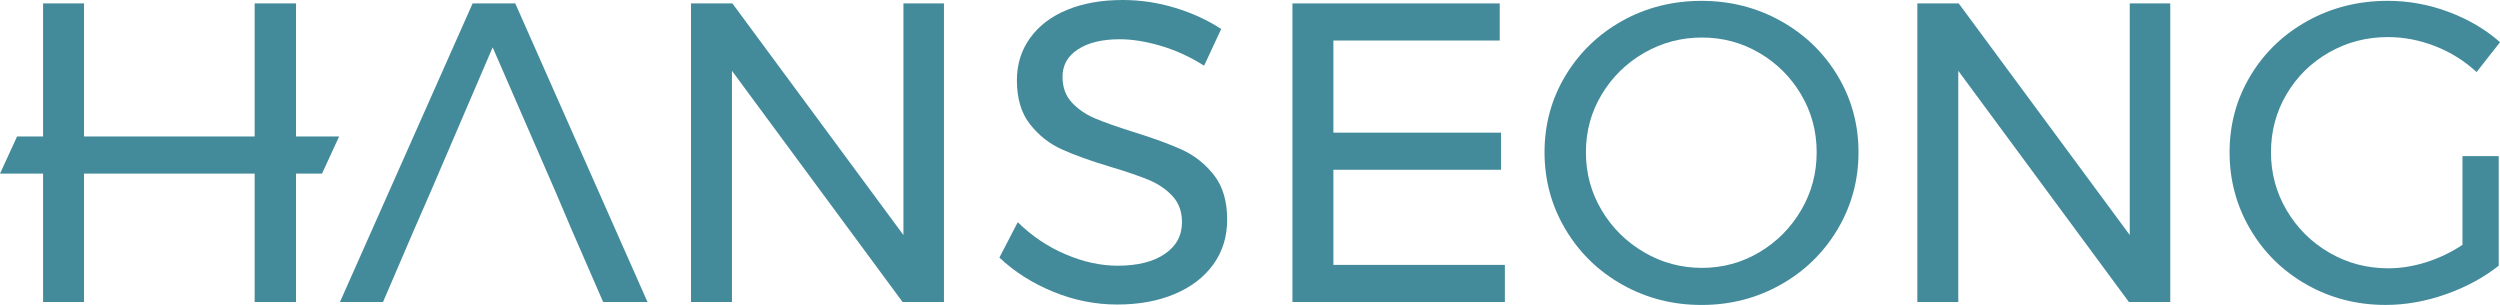
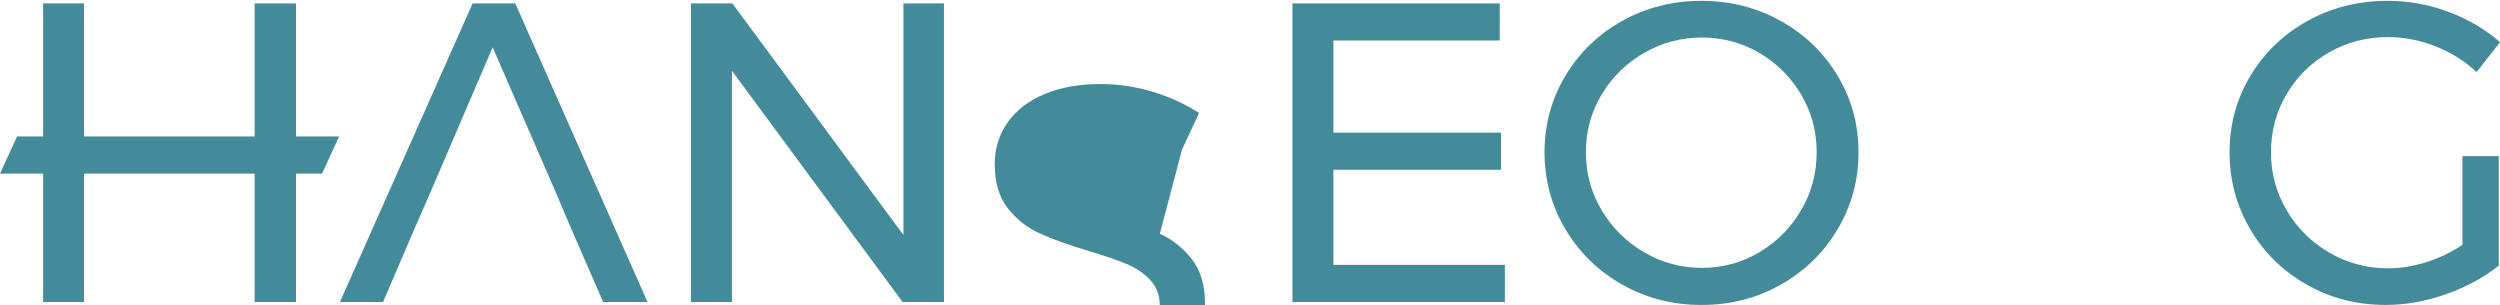
<svg xmlns="http://www.w3.org/2000/svg" id="_레이어_2" viewBox="0 0 879.15 107.25">
  <g id="_레이어_1-2">
    <g>
      <polygon points="104.1 1.2 89.55 1.2 89.55 48 88.95 48 30.31 48 29.55 48 29.55 1.2 15.15 1.2 15.15 48 6 48 0 61.05 15.15 61.05 15.15 106.2 29.55 106.2 29.55 61.05 30.31 61.05 88.95 61.05 89.55 61.05 89.55 106.2 104.1 106.2 104.1 61.05 113.25 61.05 119.25 48 104.1 48 104.1 1.2" style="fill:#438b9b;" />
      <polygon points="166.2 1.2 119.55 106.2 134.7 106.2 145.65 80.7 151.35 67.65 173.25 16.65 195.45 67.65 201 80.7 212.1 106.2 227.7 106.2 181.2 1.2 166.2 1.2" style="fill:#438b9b;" />
      <polygon points="317.7 82.65 257.55 1.2 243 1.2 243 106.2 257.4 106.2 257.4 24.9 317.4 106.2 331.95 106.2 331.95 1.2 317.7 1.2 317.7 82.65" style="fill:#438b9b;" />
-       <path d="M415.65,52.65c-4.4-2-10.15-4.1-17.25-6.3-5.7-1.8-10.15-3.38-13.35-4.73-3.2-1.35-5.9-3.2-8.1-5.55-2.2-2.35-3.3-5.37-3.3-9.08,0-4.1,1.82-7.32,5.48-9.67,3.65-2.35,8.52-3.52,14.62-3.52,4.4,0,9.22,.78,14.47,2.32,5.25,1.55,10.32,3.88,15.22,6.98l6-12.9c-4.7-3.1-10.08-5.57-16.12-7.42-6.05-1.85-12.22-2.78-18.52-2.78-7.4,0-13.9,1.15-19.5,3.45-5.6,2.3-9.95,5.6-13.05,9.9-3.1,4.3-4.65,9.25-4.65,14.85,0,6.4,1.52,11.55,4.58,15.45,3.05,3.9,6.77,6.85,11.17,8.85,4.4,2,10.1,4.05,17.1,6.15,5.7,1.7,10.22,3.25,13.58,4.65,3.35,1.4,6.12,3.3,8.33,5.7,2.2,2.4,3.3,5.45,3.3,9.15,0,4.7-2.02,8.43-6.08,11.17-4.05,2.75-9.58,4.12-16.57,4.12-5.9,0-11.98-1.32-18.23-3.98-6.25-2.65-11.88-6.42-16.88-11.32l-6.45,12.45c5.3,5,11.6,9,18.9,12,7.3,3,14.8,4.5,22.5,4.5s14.33-1.22,20.17-3.67c5.85-2.45,10.4-5.93,13.65-10.43,3.25-4.5,4.88-9.75,4.88-15.75,0-6.5-1.55-11.72-4.65-15.67-3.1-3.95-6.85-6.92-11.25-8.92Z" style="fill:#438b9b;" />
+       <path d="M415.65,52.65l6-12.9c-4.7-3.1-10.08-5.57-16.12-7.42-6.05-1.85-12.22-2.78-18.52-2.78-7.4,0-13.9,1.15-19.5,3.45-5.6,2.3-9.95,5.6-13.05,9.9-3.1,4.3-4.65,9.25-4.65,14.85,0,6.4,1.52,11.55,4.58,15.45,3.05,3.9,6.77,6.85,11.17,8.85,4.4,2,10.1,4.05,17.1,6.15,5.7,1.7,10.22,3.25,13.58,4.65,3.35,1.4,6.12,3.3,8.33,5.7,2.2,2.4,3.3,5.45,3.3,9.15,0,4.7-2.02,8.43-6.08,11.17-4.05,2.75-9.58,4.12-16.57,4.12-5.9,0-11.98-1.32-18.23-3.98-6.25-2.65-11.88-6.42-16.88-11.32l-6.45,12.45c5.3,5,11.6,9,18.9,12,7.3,3,14.8,4.5,22.5,4.5s14.33-1.22,20.17-3.67c5.85-2.45,10.4-5.93,13.65-10.43,3.25-4.5,4.88-9.75,4.88-15.75,0-6.5-1.55-11.72-4.65-15.67-3.1-3.95-6.85-6.92-11.25-8.92Z" style="fill:#438b9b;" />
      <polygon points="468.9 59.7 527.86 59.7 527.86 46.65 468.9 46.65 468.9 14.25 527.4 14.25 527.4 1.2 454.5 1.2 454.5 106.2 529.2 106.2 529.2 93.15 468.9 93.15 468.9 59.7" style="fill:#438b9b;" />
      <path d="M626.17,7.35c-8.45-4.7-17.73-7.05-27.82-7.05s-19.5,2.35-27.9,7.05c-8.4,4.7-15.05,11.13-19.95,19.27-4.9,8.15-7.35,17.13-7.35,26.93s2.45,18.82,7.35,27.07c4.9,8.25,11.57,14.75,20.03,19.5,8.45,4.75,17.72,7.12,27.83,7.12s19.37-2.37,27.82-7.12c8.45-4.75,15.12-11.25,20.03-19.5,4.9-8.25,7.35-17.27,7.35-27.07s-2.45-18.77-7.35-26.93c-4.9-8.15-11.58-14.57-20.03-19.27Zm7.2,66.6c-3.65,6.2-8.55,11.13-14.7,14.77-6.15,3.65-12.88,5.48-20.17,5.48s-14.08-1.82-20.33-5.48c-6.25-3.65-11.23-8.57-14.92-14.77-3.7-6.2-5.55-13-5.55-20.4s1.85-14.18,5.55-20.33c3.7-6.15,8.67-11.02,14.92-14.62,6.25-3.6,13.02-5.4,20.33-5.4s14.03,1.8,20.17,5.4c6.15,3.6,11.05,8.48,14.7,14.62,3.65,6.15,5.48,12.93,5.48,20.33s-1.83,14.2-5.48,20.4Z" style="fill:#438b9b;" />
-       <polygon points="748.95 82.65 688.8 1.2 674.25 1.2 674.25 106.2 688.65 106.2 688.65 24.9 748.65 106.2 763.2 106.2 763.2 1.2 748.95 1.2 748.95 82.65" style="fill:#438b9b;" />
      <path d="M865.95,86.1c-3.9,2.6-8.12,4.63-12.67,6.08-4.55,1.45-9.03,2.17-13.42,2.17-7.5,0-14.4-1.82-20.7-5.48-6.3-3.65-11.3-8.6-15-14.85-3.7-6.25-5.55-13.07-5.55-20.48s1.82-14.2,5.47-20.4c3.65-6.2,8.62-11.1,14.93-14.7,6.3-3.6,13.2-5.4,20.7-5.4,5.7,0,11.27,1.08,16.73,3.23,5.45,2.15,10.27,5.17,14.47,9.07l8.25-10.5c-5.1-4.5-11.13-8.05-18.08-10.65-6.95-2.6-14.08-3.9-21.38-3.9-10.3,0-19.7,2.35-28.2,7.05-8.5,4.7-15.2,11.13-20.1,19.27-4.9,8.15-7.35,17.13-7.35,26.93s2.42,18.82,7.27,27.07c4.85,8.25,11.48,14.75,19.88,19.5,8.4,4.75,17.65,7.12,27.75,7.12,7,0,14.05-1.25,21.15-3.75,7.1-2.5,13.3-5.85,18.6-10.05V54.9h-12.75v31.2Z" style="fill:#438b9b;" />
    </g>
  </g>
</svg>